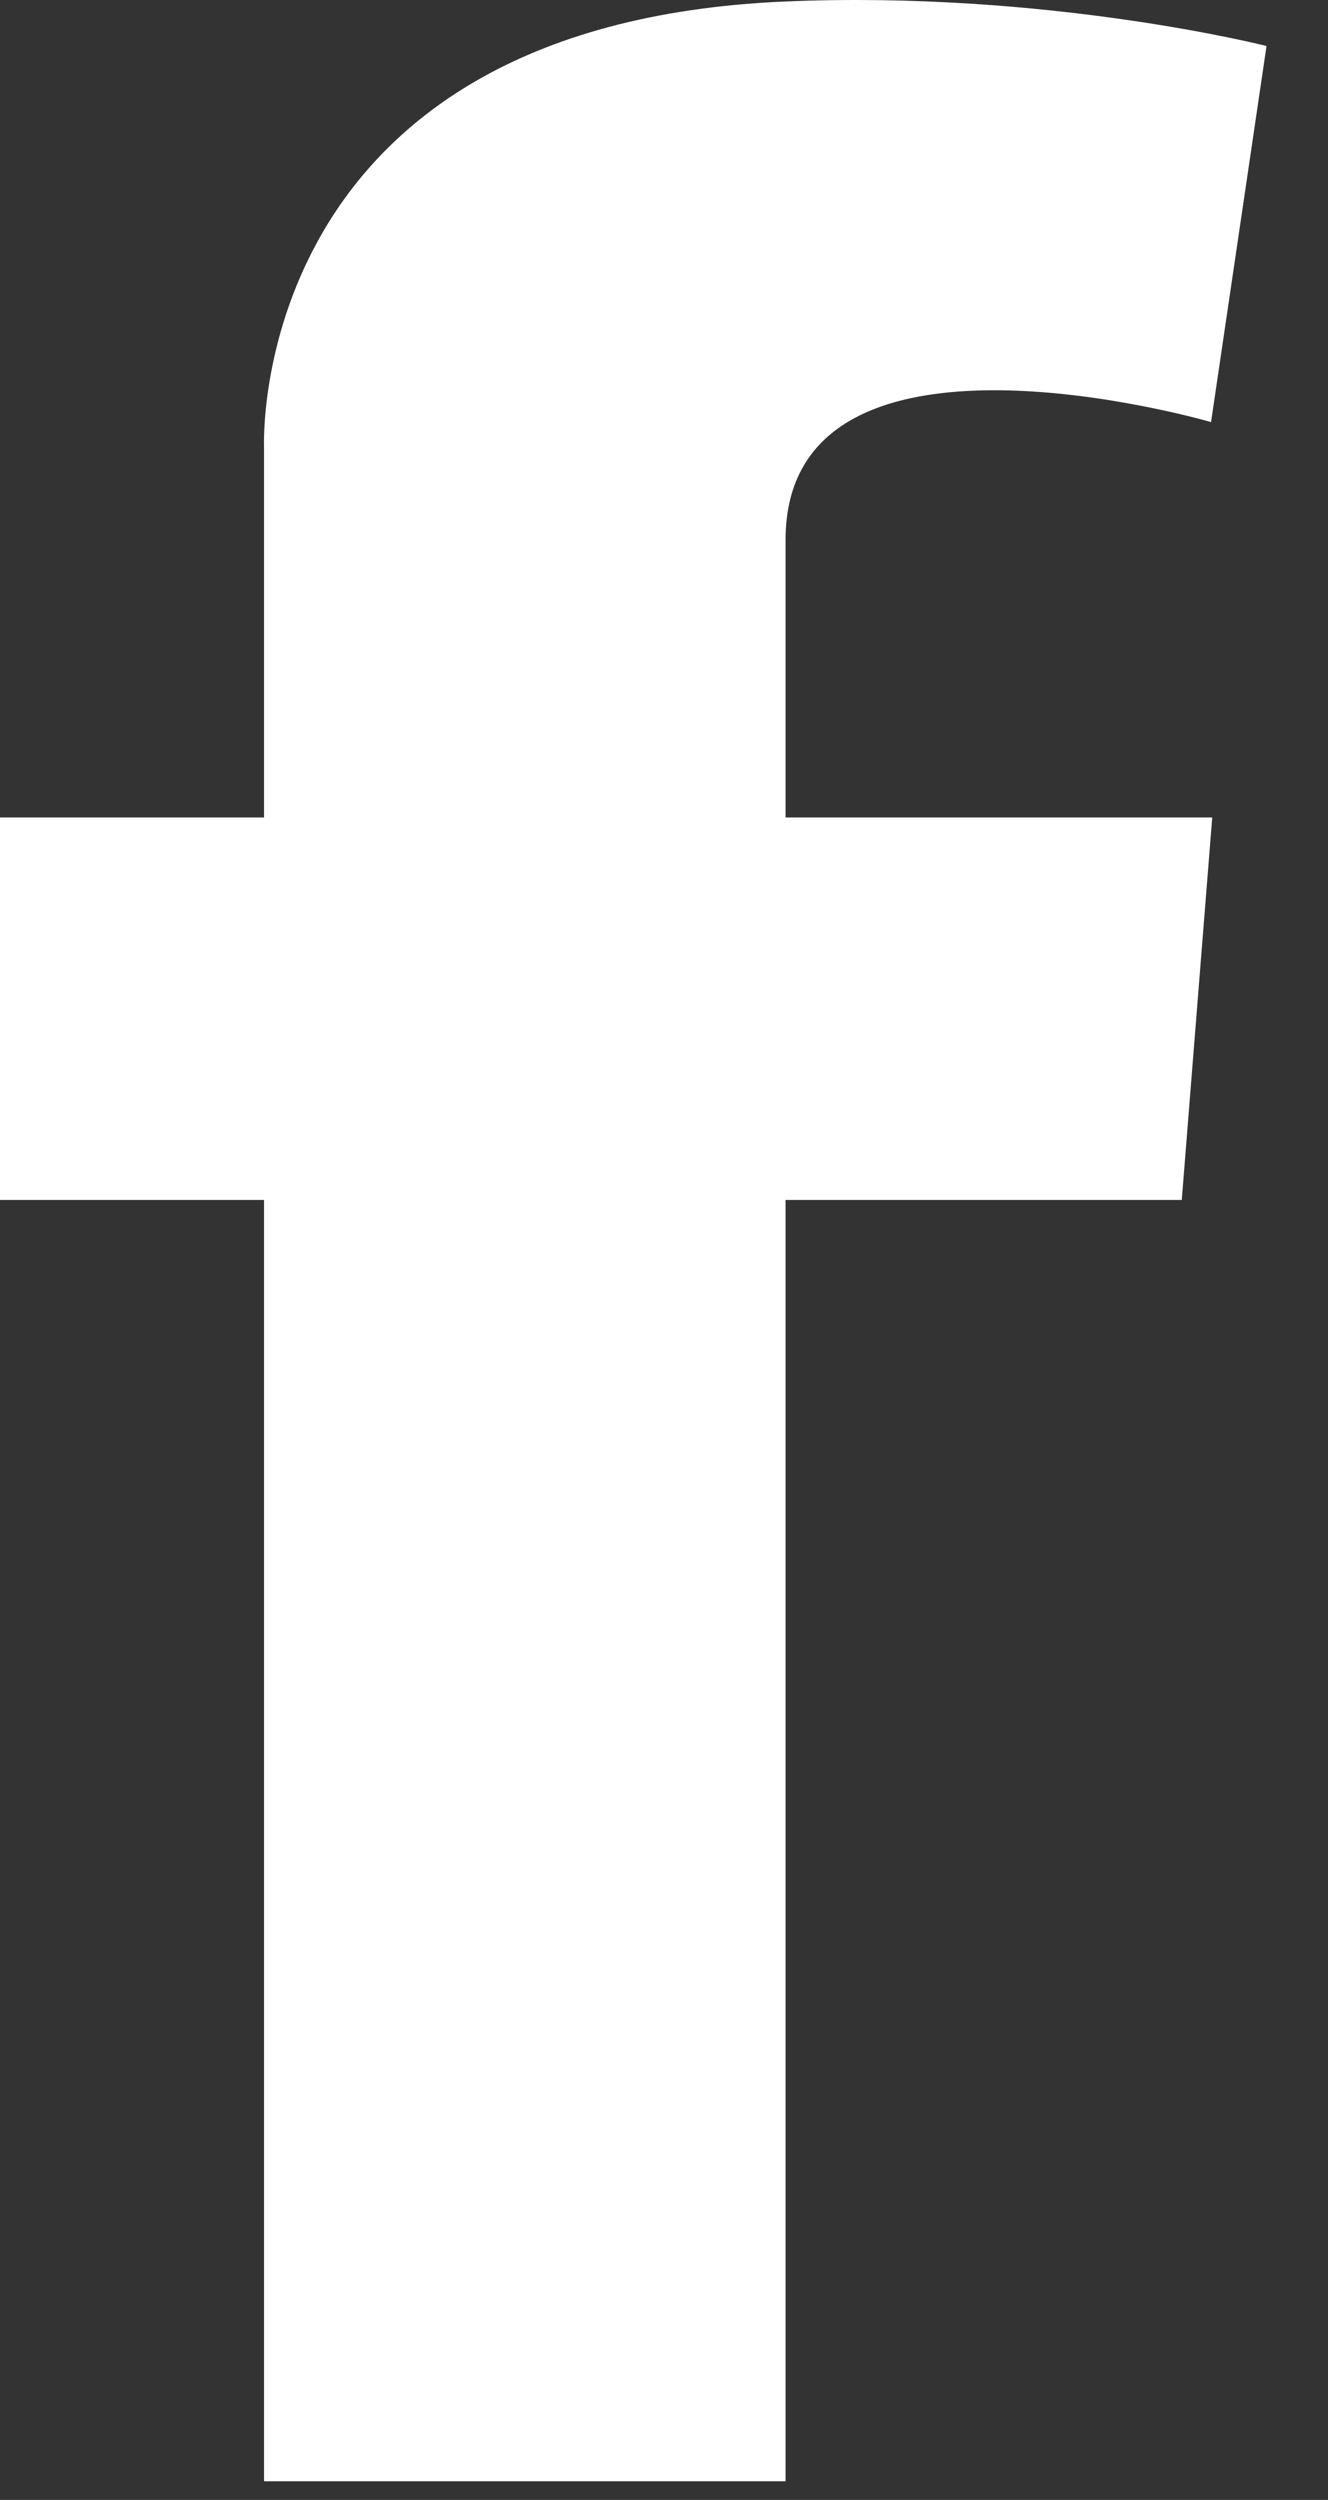
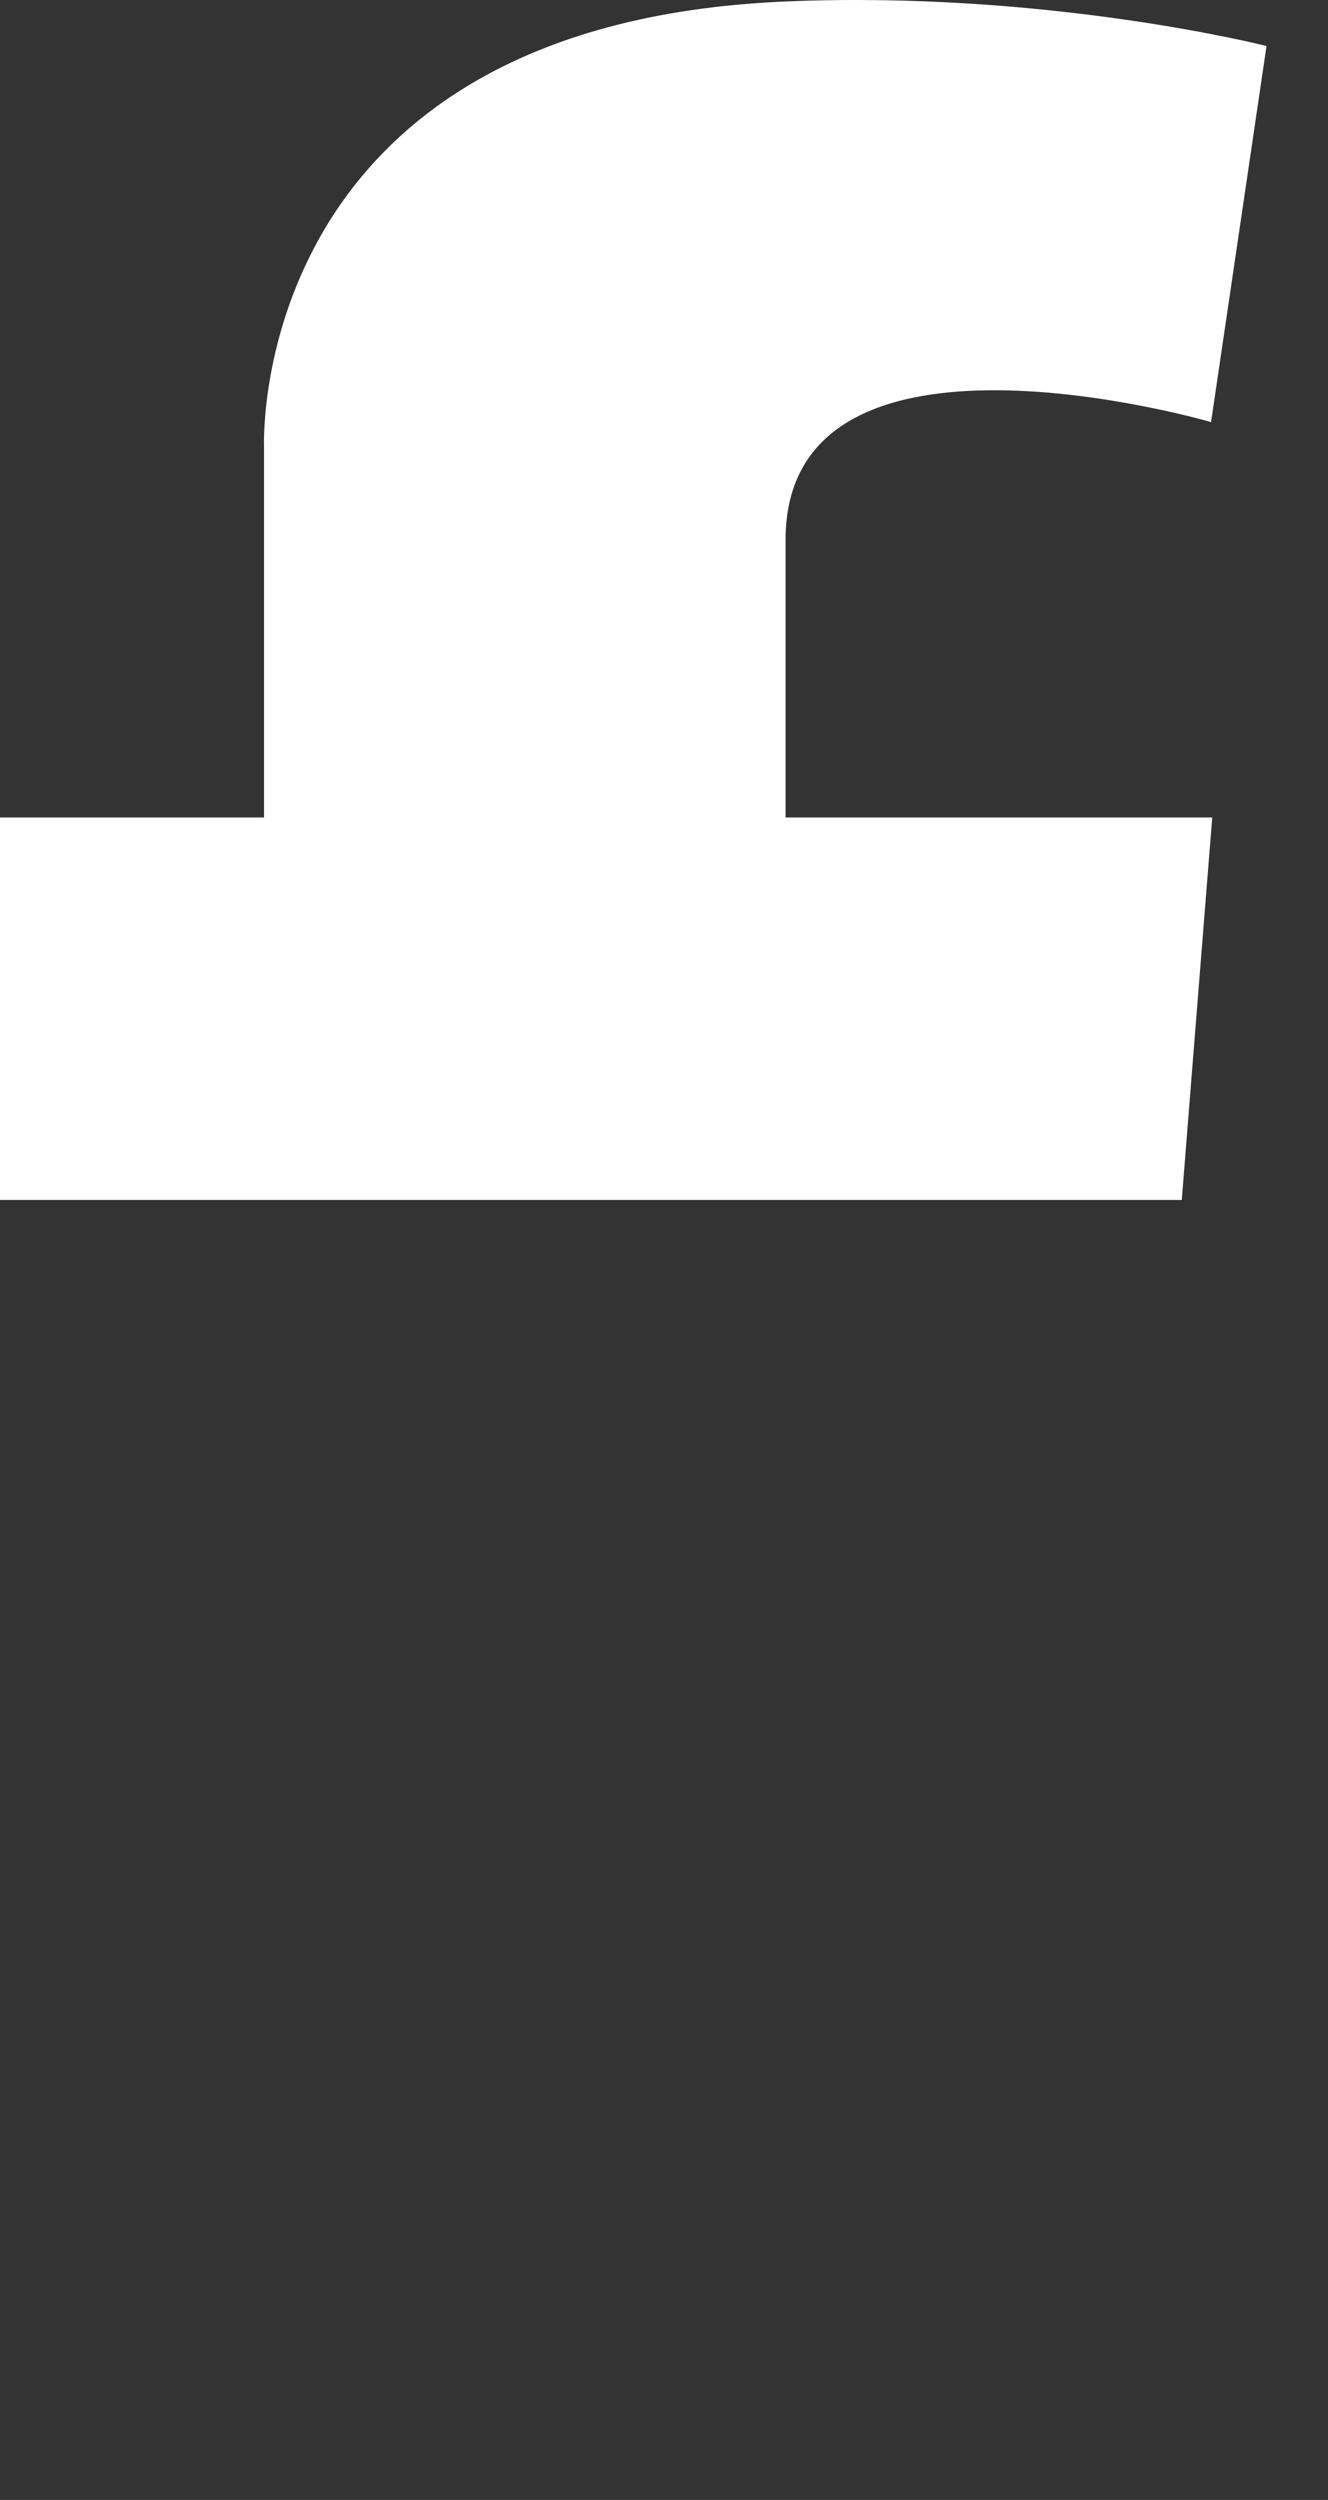
<svg xmlns="http://www.w3.org/2000/svg" width="17" height="32" viewBox="0 0 17 32" fill="none">
  <rect x="0" y="0" width="17" height="32" fill="#333333" stroke="none" />
-   <path fill-rule="evenodd" clip-rule="evenodd" d="M10.056 6.913C10.056 3.813 15.503 5.403 15.503 5.403L16.213 0.589C16.213 0.589 13.414 -0.124 10.056 0.019C3.141 0.311 3.38 5.731 3.38 5.731V10.464H0V15.36H3.38V31.761H10.056V15.36H15.128L15.518 10.464H10.056V6.913Z" fill="white" />
+   <path fill-rule="evenodd" clip-rule="evenodd" d="M10.056 6.913C10.056 3.813 15.503 5.403 15.503 5.403L16.213 0.589C16.213 0.589 13.414 -0.124 10.056 0.019C3.141 0.311 3.38 5.731 3.38 5.731V10.464H0V15.36H3.38V31.761V15.36H15.128L15.518 10.464H10.056V6.913Z" fill="white" />
</svg>